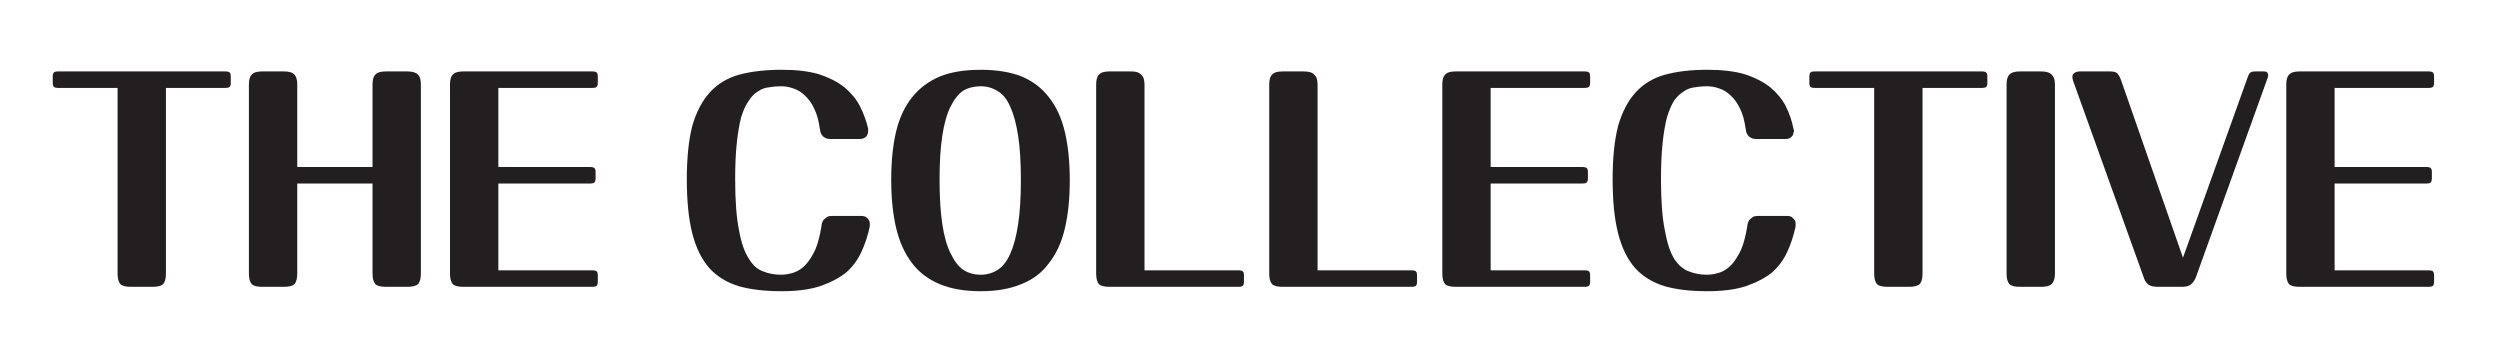
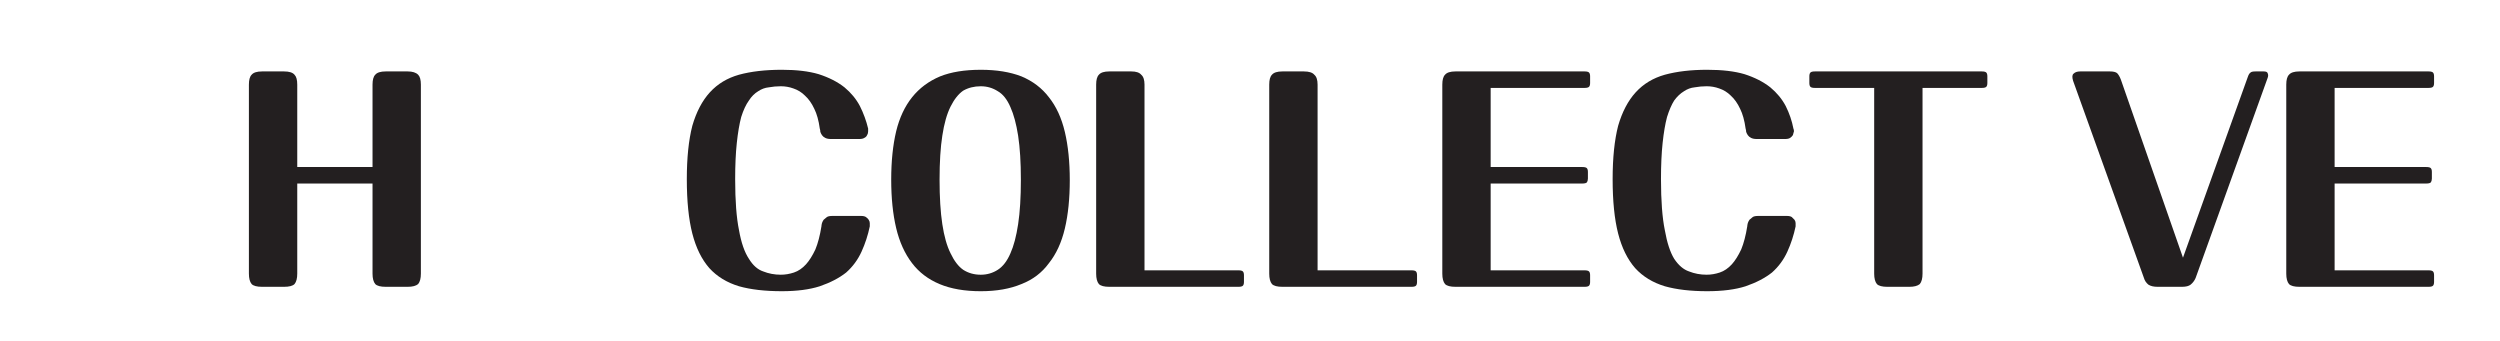
<svg xmlns="http://www.w3.org/2000/svg" height="62" width="455" viewBox="0 0 455 62" version="1.2">
  <title>The Collective Logo_Text</title>
  <style>
		.s0 { fill: #231f20 } 
	</style>
-   <path d="m41.8 13.2q0.2 0.2 0.2 0.7v1.2q0 0.5-0.2 0.7-0.2 0.2-0.8 0.2h-10.8v33.8q0 1.3-0.5 1.9-0.5 0.5-1.9 0.5h-4q-1.4 0-1.9-0.5-0.5-0.6-0.5-1.9v-33.8h-10.8q-0.6 0-0.8-0.2-0.2-0.2-0.2-0.7v-1.2q0-0.5 0.2-0.7 0.2-0.2 0.8-0.2h30.4q0.6 0 0.8 0.2z" class="s0" />
  <path d="m76.6 49.8q0 1.3-0.5 1.9-0.6 0.5-1.9 0.5h-4q-1.4 0-1.9-0.5-0.5-0.6-0.5-1.9v-16.4h-13.7v16.4q0 1.3-0.5 1.9-0.5 0.5-1.9 0.5h-4q-1.4 0-1.9-0.5-0.5-0.6-0.5-1.9v-34.4q0-1.3 0.5-1.8 0.5-0.6 1.9-0.6h4q1.4 0 1.9 0.6 0.5 0.5 0.5 1.8v15h13.7v-15q0-1.3 0.5-1.8 0.5-0.6 1.9-0.6h4q1.3 0 1.9 0.6 0.5 0.5 0.5 1.8z" class="s0" />
-   <path d="m82.4 51.7q-0.5-0.6-0.5-1.9v-34.4q0-1.3 0.5-1.8 0.5-0.6 1.9-0.6h23.5q0.6 0 0.8 0.2 0.2 0.2 0.2 0.7v1.2q0 0.5-0.2 0.7-0.2 0.2-0.8 0.2h-17.1v14.4h16.7q0.6 0 0.8 0.2 0.2 0.2 0.2 0.7v1.2q0 0.4-0.2 0.7-0.2 0.2-0.8 0.2h-16.7v15.8h17.1q0.6 0 0.8 0.2 0.2 0.2 0.2 0.7v1.2q0 0.5-0.2 0.7-0.2 0.2-0.8 0.2h-23.5q-1.4 0-1.9-0.5z" class="s0" />
  <path d="m149.5 41.2q0-0.2 0.1-0.6 0.1-0.3 0.3-0.6 0.2-0.2 0.6-0.5 0.3-0.2 1-0.2h5.2q0.6 0 0.9 0.2 0.4 0.3 0.5 0.5 0.2 0.3 0.2 0.6 0 0.4 0 0.6-0.5 2.4-1.5 4.6-1 2.2-2.8 3.8-1.9 1.5-4.8 2.5-2.8 0.9-6.9 0.9-4.6 0-7.8-0.9-3.3-1-5.4-3.3-2.1-2.4-3.1-6.3-1-3.9-1-9.9 0-5.8 1-9.7 1.1-3.8 3.2-6.1 2.1-2.3 5.3-3.2 3.3-0.9 7.8-0.9 4 0 6.7 0.8 2.8 0.9 4.7 2.4 1.8 1.5 2.8 3.4 1 2 1.5 4.1 0 0.2 0 0.5 0 0.4-0.2 0.7-0.1 0.3-0.5 0.5-0.3 0.2-0.9 0.2h-5.2q-0.6 0-1-0.2-0.4-0.2-0.6-0.5-0.2-0.3-0.3-0.6 0-0.3-0.1-0.6-0.3-2.2-1-3.6-0.7-1.5-1.7-2.4-0.9-0.9-2.1-1.3-1.1-0.4-2.3-0.4-1.1 0-2.2 0.2-1 0.1-1.9 0.7-1 0.6-1.7 1.7-0.8 1.1-1.4 3-0.5 1.9-0.8 4.7-0.3 2.8-0.3 6.6 0 5.9 0.7 9.3 0.6 3.4 1.8 5.2 1.1 1.8 2.6 2.3 1.5 0.6 3.2 0.6 1.2 0 2.4-0.4 1.2-0.4 2.2-1.5 0.9-1 1.7-2.7 0.7-1.7 1.1-4.2z" class="s0" />
  <path d="m178.5 12.7q4.3 0 7.4 1.2 3.1 1.3 5 3.8 2 2.5 2.9 6.3 0.9 3.8 0.9 8.8 0 5-0.9 8.8-0.9 3.8-2.9 6.3-1.9 2.6-5 3.8-3.1 1.3-7.4 1.3-4.4 0-7.5-1.3-3.1-1.3-5-3.8-2-2.6-2.9-6.4-0.9-3.8-0.9-8.8 0-5 0.9-8.8 0.9-3.7 2.9-6.2 2-2.5 5.1-3.8 3-1.2 7.4-1.2zm7.3 20q0-4.7-0.5-8-0.5-3.2-1.4-5.2-0.9-2.1-2.3-2.9-1.4-0.9-3.1-0.9-1.8 0-3.2 0.8-1.3 0.9-2.3 2.9-1 2-1.5 5.3-0.5 3.2-0.5 8 0 4.8 0.5 8.1 0.5 3.3 1.5 5.3 1 2.1 2.3 3 1.4 0.9 3.2 0.9 1.7 0 3.1-0.9 1.4-0.9 2.3-3 0.9-2 1.4-5.3 0.5-3.3 0.5-8.1z" class="s0" fill-rule="evenodd" />
  <path d="m200 51.7q-0.5-0.6-0.5-1.9v-34.4q0-1.3 0.5-1.8 0.5-0.6 1.9-0.6h4q1.3 0 1.8 0.6 0.6 0.5 0.6 1.8v33.8h17.1q0.6 0 0.8 0.2 0.2 0.2 0.2 0.7v1.2q0 0.5-0.2 0.7-0.2 0.2-0.8 0.2h-23.5q-1.4 0-1.9-0.5z" class="s0" />
  <path d="m231.5 51.7q-0.5-0.6-0.5-1.9v-34.4q0-1.3 0.5-1.8 0.5-0.6 1.9-0.6h3.9q1.4 0 1.9 0.6 0.6 0.5 0.6 1.8v33.8h17.1q0.6 0 0.8 0.2 0.2 0.2 0.2 0.7v1.2q0 0.5-0.2 0.7-0.2 0.2-0.8 0.2h-23.5q-1.4 0-1.9-0.5z" class="s0" />
  <path d="m263 51.7q-0.5-0.6-0.5-1.9v-34.4q0-1.3 0.5-1.8 0.5-0.6 1.9-0.6h23.5q0.6 0 0.8 0.2 0.2 0.2 0.2 0.7v1.2q0 0.5-0.2 0.7-0.2 0.2-0.8 0.2h-17.1v14.4h16.7q0.6 0 0.8 0.2 0.2 0.2 0.2 0.7v1.2q0 0.4-0.2 0.7-0.2 0.2-0.8 0.2h-16.7v15.8h17.1q0.6 0 0.8 0.2 0.2 0.2 0.2 0.7v1.2q0 0.5-0.2 0.7-0.2 0.2-0.8 0.2h-23.5q-1.4 0-1.9-0.5z" class="s0" />
  <path d="m318 41.2q0-0.2 0.1-0.6 0.1-0.3 0.3-0.6 0.2-0.2 0.6-0.5 0.3-0.2 1-0.2h5.2q0.6 0 0.9 0.2 0.3 0.3 0.5 0.5 0.2 0.3 0.2 0.6 0 0.4 0 0.6-0.5 2.4-1.5 4.6-1 2.2-2.8 3.8-1.9 1.5-4.8 2.5-2.8 0.9-7 0.9-4.5 0-7.7-0.9-3.3-1-5.4-3.3-2.1-2.4-3.1-6.3-1-3.9-1-9.9 0-5.8 1-9.7 1.1-3.8 3.2-6.1 2.1-2.3 5.3-3.2 3.3-0.9 7.7-0.9 4.1 0 6.8 0.8 2.8 0.9 4.7 2.4 1.8 1.5 2.8 3.4 1 2 1.4 4.1 0.1 0.2 0.1 0.5-0.1 0.4-0.2 0.7-0.2 0.3-0.5 0.5-0.3 0.2-0.9 0.2h-5.2q-0.6 0-1-0.2-0.4-0.2-0.6-0.5-0.2-0.3-0.3-0.6 0-0.3-0.1-0.6-0.3-2.2-1-3.6-0.7-1.5-1.7-2.4-0.9-0.9-2.1-1.3-1.1-0.4-2.3-0.4-1.1 0-2.2 0.2-1 0.1-1.9 0.7-1 0.6-1.8 1.7-0.7 1.1-1.3 3-0.5 1.9-0.8 4.7-0.3 2.8-0.3 6.6 0 5.9 0.7 9.3 0.6 3.4 1.7 5.2 1.2 1.8 2.7 2.3 1.5 0.6 3.2 0.6 1.2 0 2.4-0.4 1.2-0.4 2.2-1.5 0.9-1 1.7-2.7 0.7-1.7 1.1-4.2z" class="s0" />
  <path d="m361.5 13.2q0.2 0.2 0.2 0.7v1.2q0 0.5-0.2 0.7-0.2 0.2-0.8 0.2h-10.8v33.8q0 1.3-0.5 1.9-0.6 0.5-1.9 0.5h-4q-1.4 0-1.9-0.5-0.5-0.6-0.5-1.9v-33.8h-10.8q-0.6 0-0.8-0.2-0.2-0.2-0.2-0.7v-1.2q0-0.5 0.2-0.7 0.2-0.2 0.8-0.2h30.4q0.6 0 0.8 0.2z" class="s0" />
-   <path d="m374 49.8q0 1.3-0.6 1.9-0.5 0.5-1.9 0.5h-3.9q-1.4 0-1.9-0.5-0.5-0.6-0.5-1.9v-34.4q0-1.3 0.5-1.8 0.5-0.6 1.9-0.6h3.9q1.4 0 1.9 0.6 0.6 0.5 0.6 1.8z" class="s0" />
  <path d="m399.6 50.6q-0.3 0.7-0.9 1.2-0.5 0.4-1.6 0.4h-4.4q-1.1 0-1.7-0.4-0.6-0.5-0.8-1.2l-12.9-35.9q-0.3-1 0.1-1.3 0.4-0.4 1.2-0.4h5.4q0.9 0 1.3 0.3 0.4 0.4 0.7 1.2l11.3 32.4 11.8-32.9q0.2-0.6 0.5-0.8 0.2-0.2 0.9-0.2h1.5q0.6 0 0.7 0.3 0.2 0.4 0 0.9z" class="s0" />
  <path d="m416.6 51.7q-0.5-0.6-0.5-1.9v-34.4q0-1.3 0.5-1.8 0.5-0.6 1.9-0.6h23.5q0.6 0 0.8 0.2 0.2 0.2 0.2 0.7v1.2q0 0.5-0.2 0.7-0.2 0.2-0.8 0.2h-17.1v14.4h16.7q0.6 0 0.8 0.2 0.2 0.2 0.2 0.7v1.2q0 0.4-0.2 0.7-0.2 0.2-0.8 0.2h-16.7v15.8h17.1q0.6 0 0.8 0.2 0.2 0.2 0.2 0.7v1.2q0 0.5-0.2 0.7-0.2 0.2-0.8 0.2h-23.5q-1.4 0-1.9-0.5z" class="s0" />
</svg>